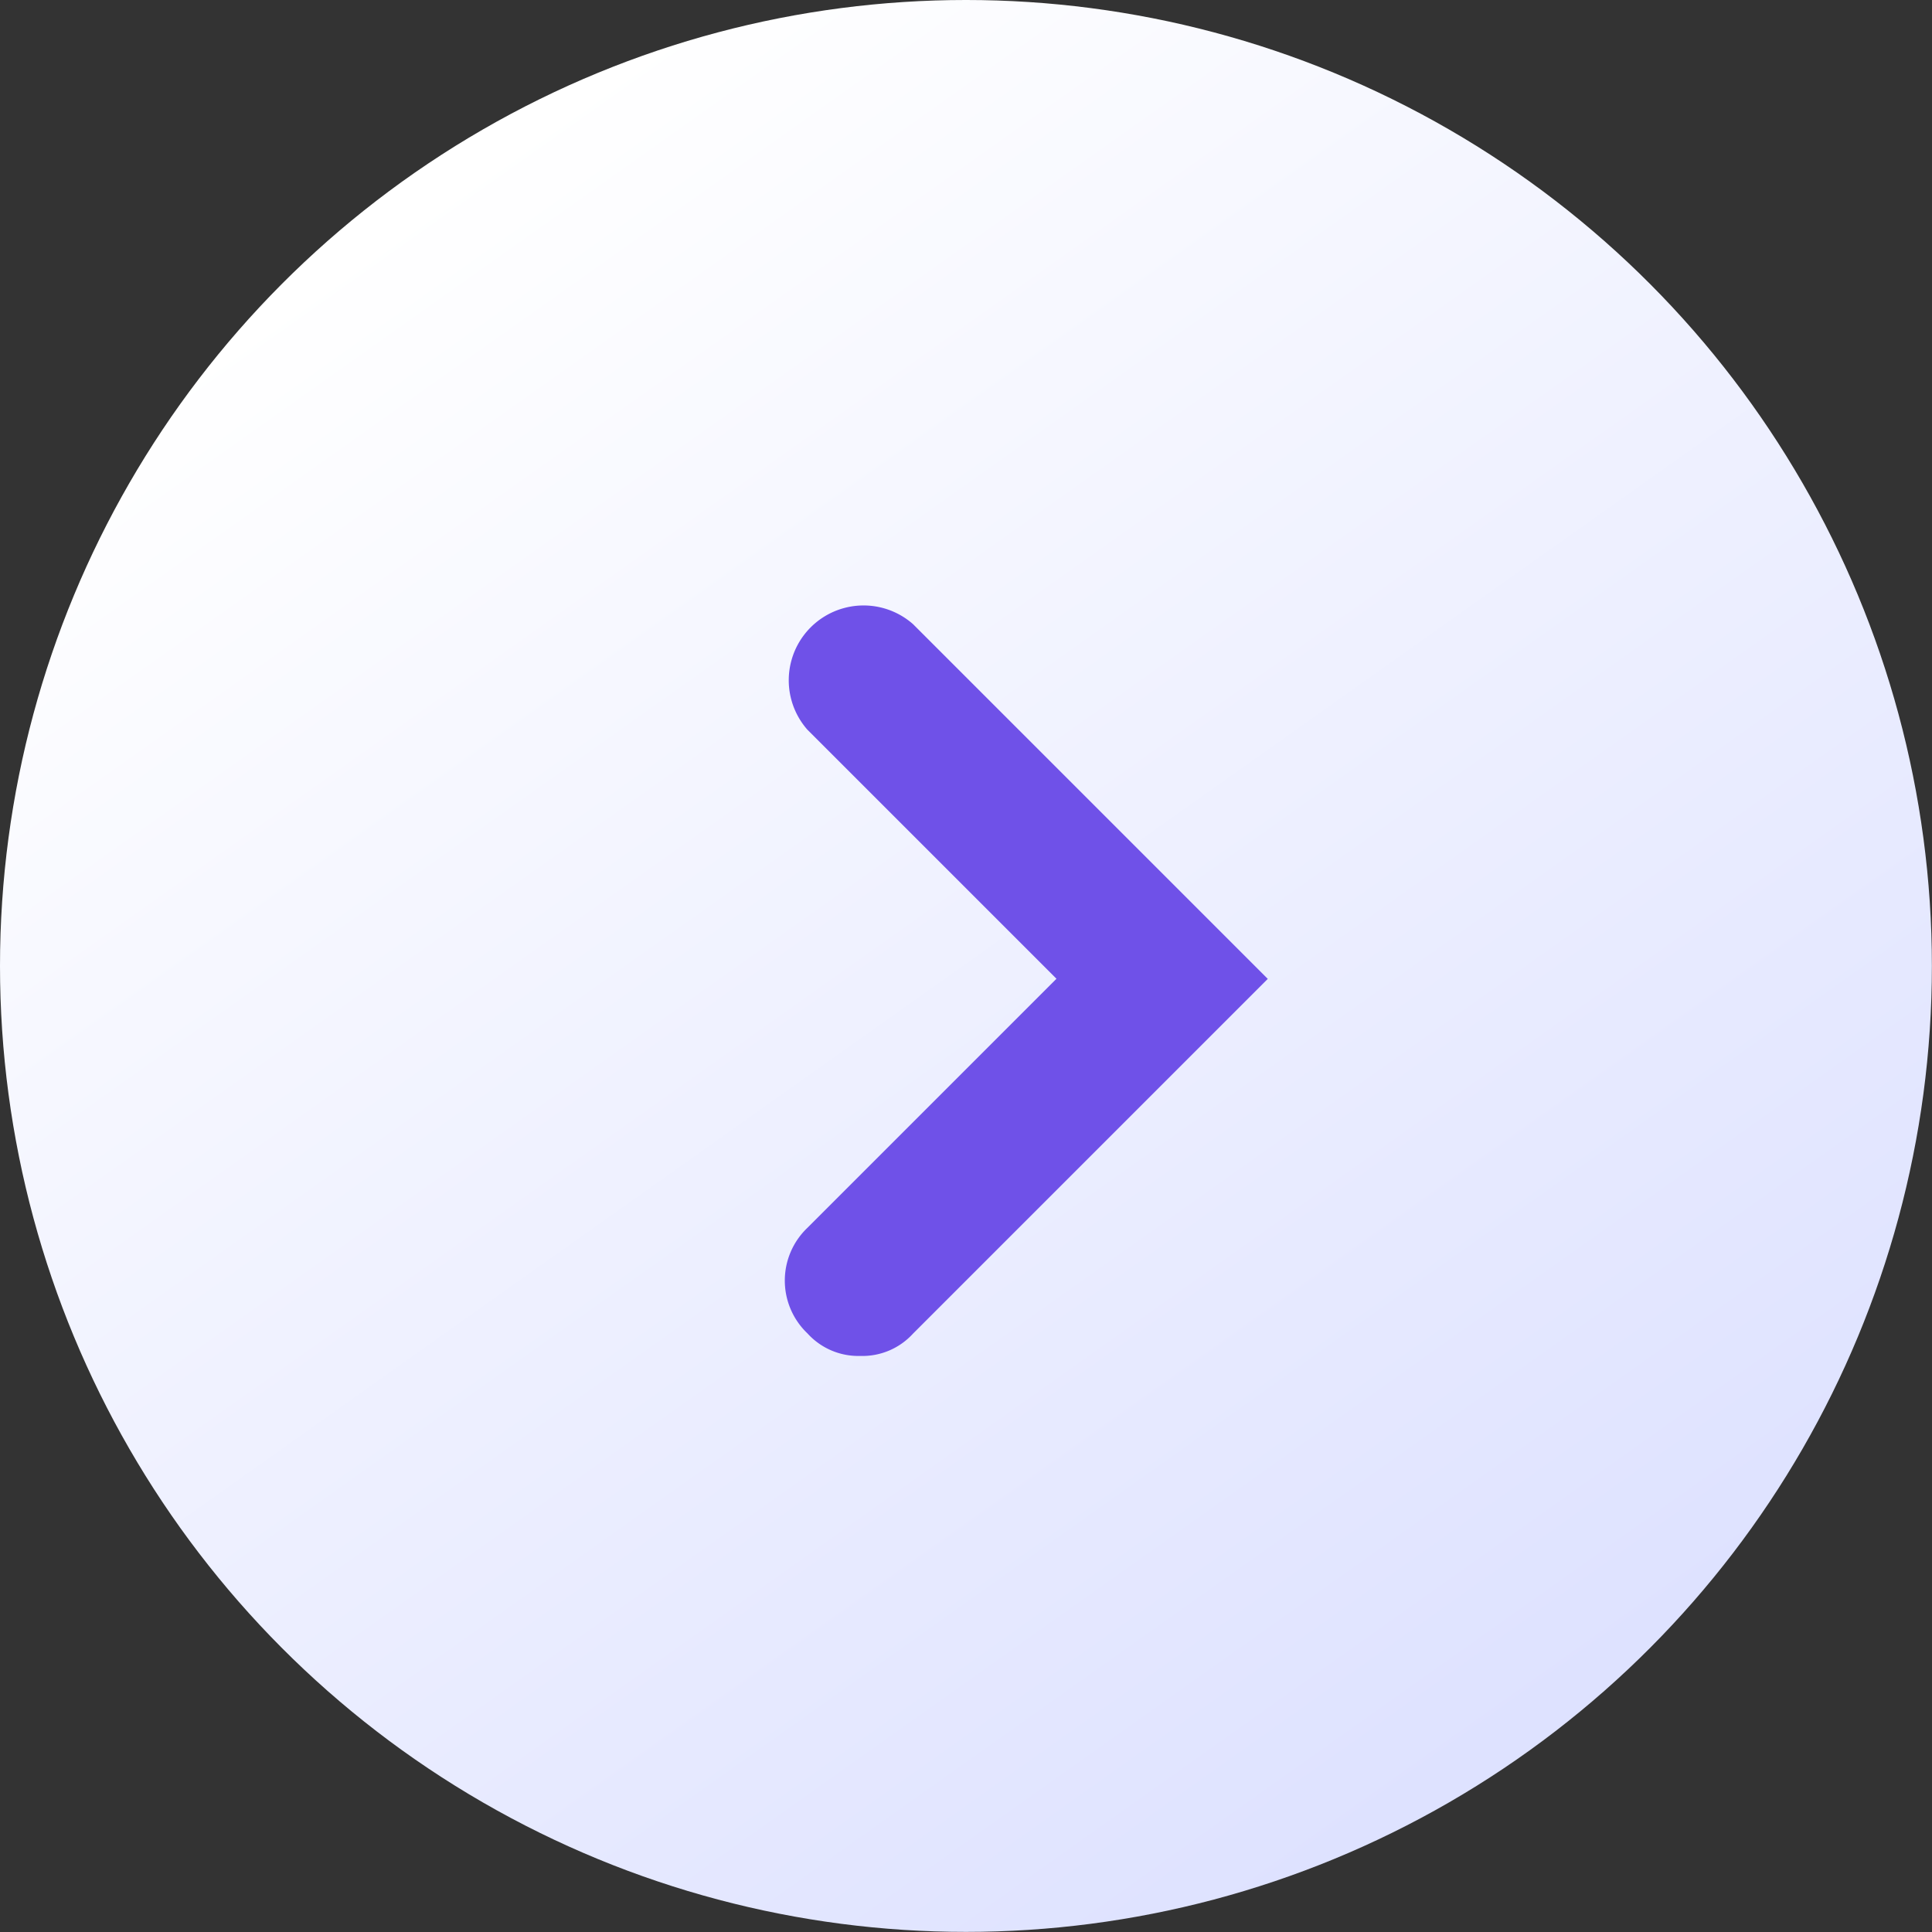
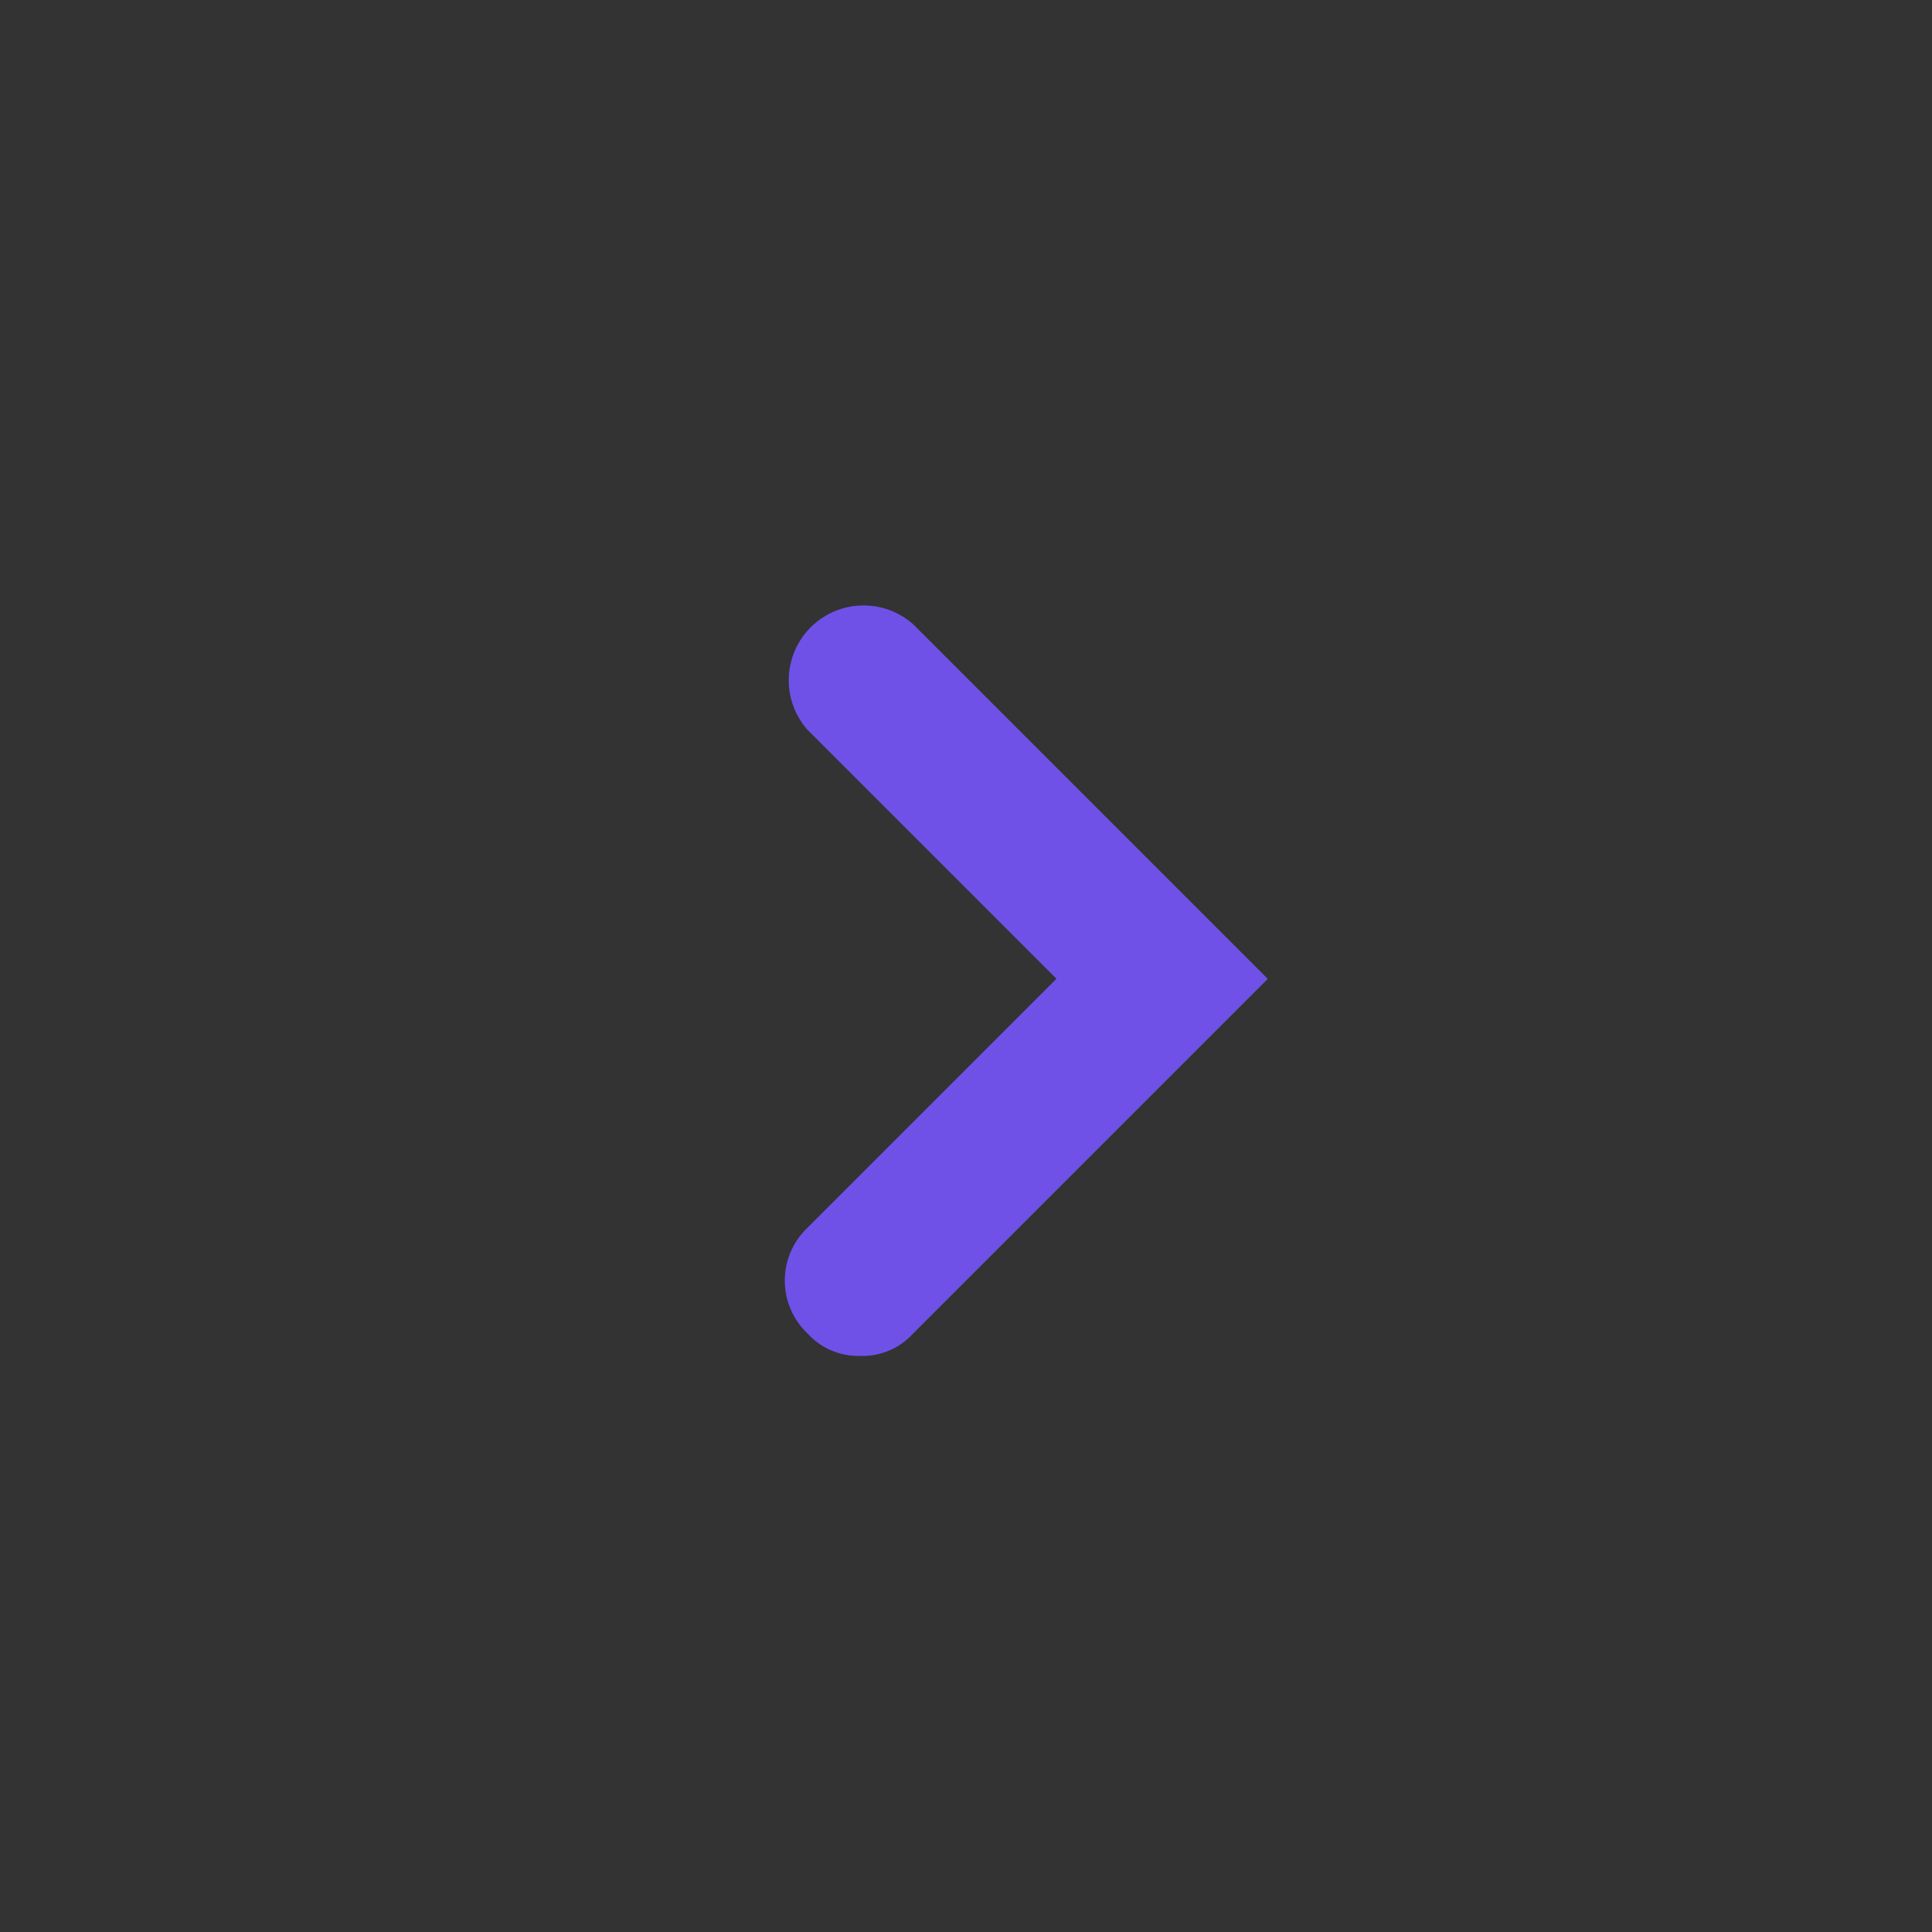
<svg xmlns="http://www.w3.org/2000/svg" width="18.077" height="18.077" viewBox="0 0 18.077 18.077">
  <rect x="0" y="0" width="18.077" height="18.077" fill="#333333" stroke="none" />
  <defs>
    <linearGradient id="linear-gradient" x1="0.244" y1="0.086" x2="0.805" y2="0.877" gradientUnits="objectBoundingBox">
      <stop offset="0" stop-color="#fff" />
      <stop offset="1" stop-color="#dee2ff" />
    </linearGradient>
  </defs>
  <g id="组_5" data-name="组 5" transform="translate(-656.066 -2903)">
-     <circle id="椭圆_68" data-name="椭圆 68" cx="9.038" cy="9.038" r="9.038" transform="translate(656.066 2903)" fill="url(#linear-gradient)" />
    <path id="路径_16565" data-name="路径 16565" d="M276.131,109.886a.642.642,0,0,1-.494-.211.682.682,0,0,1,0-.988l2.33-2.33-2.33-2.33a.7.7,0,0,1,.988-.988l3.319,3.319-3.319,3.319A.64.64,0,0,1,276.131,109.886Z" transform="translate(387.984 2805.801)" fill="#6f51e8" />
  </g>
</svg>